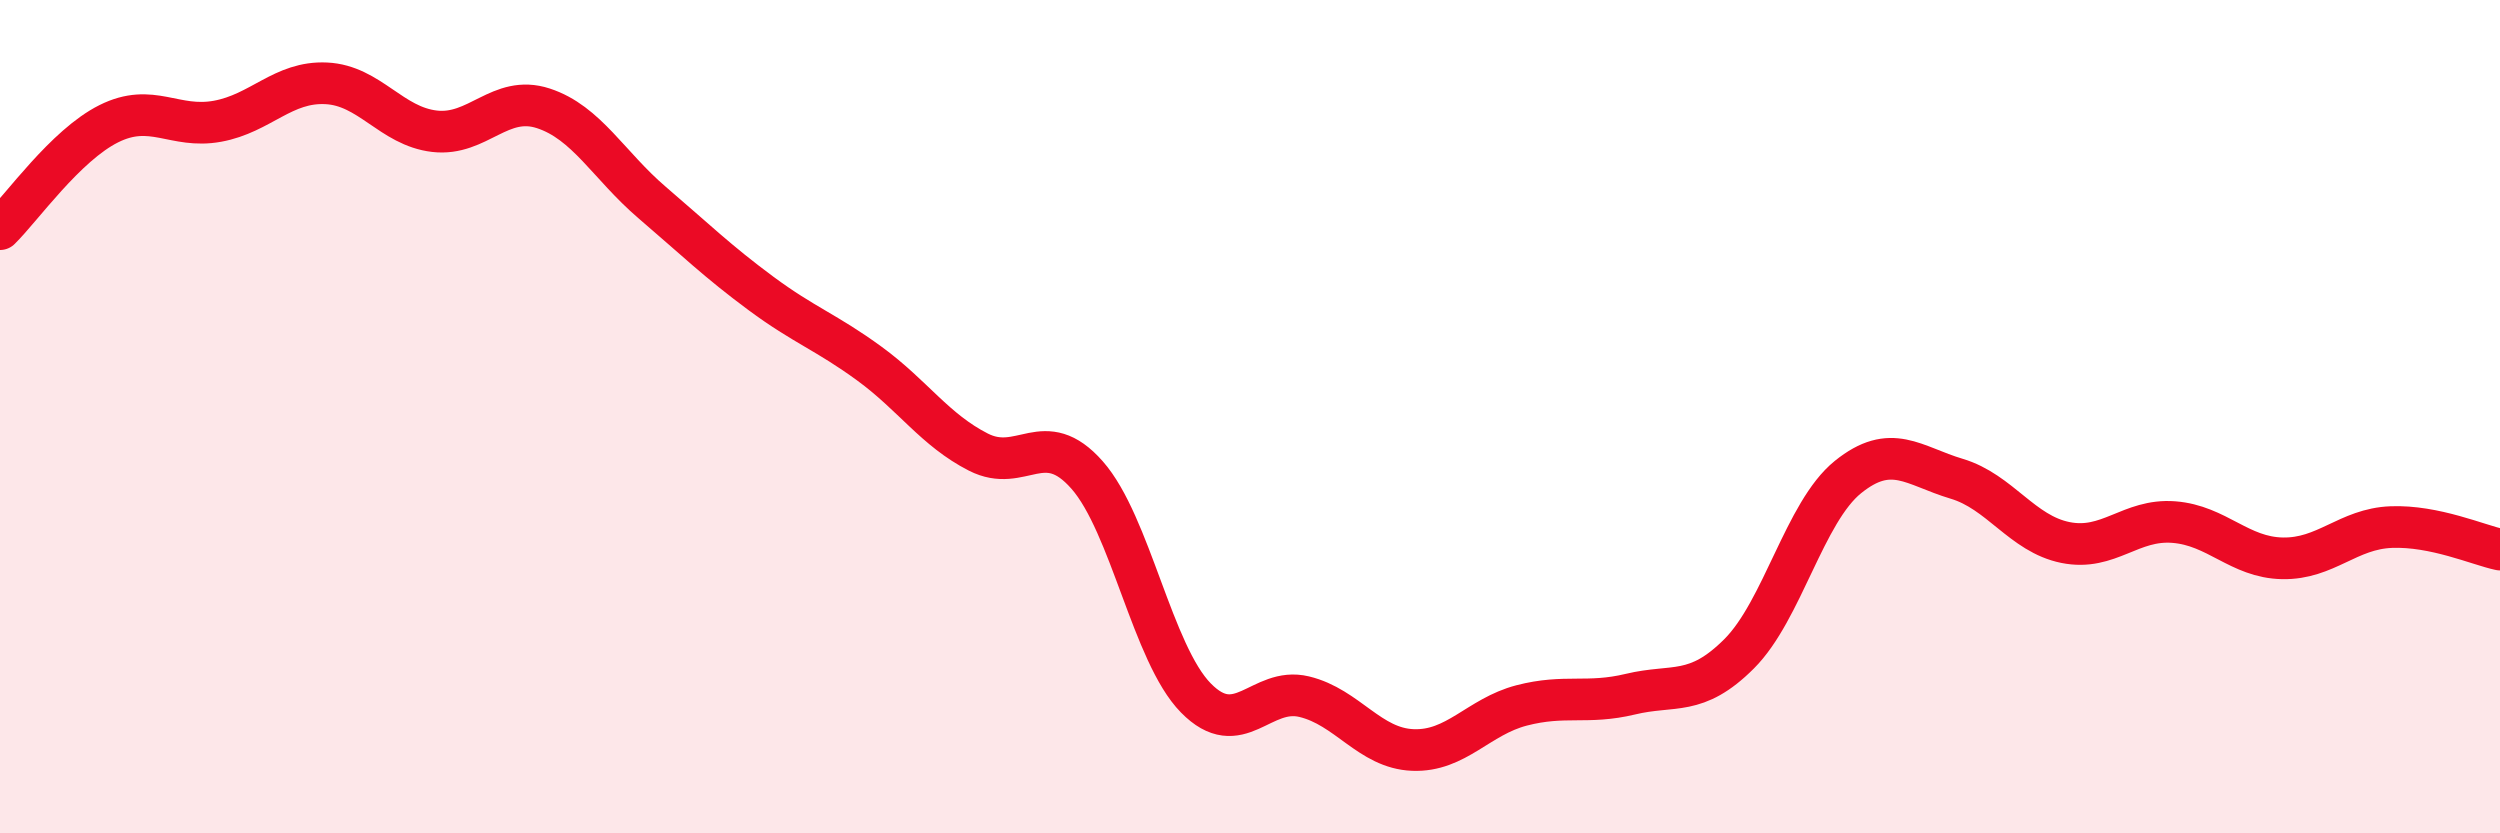
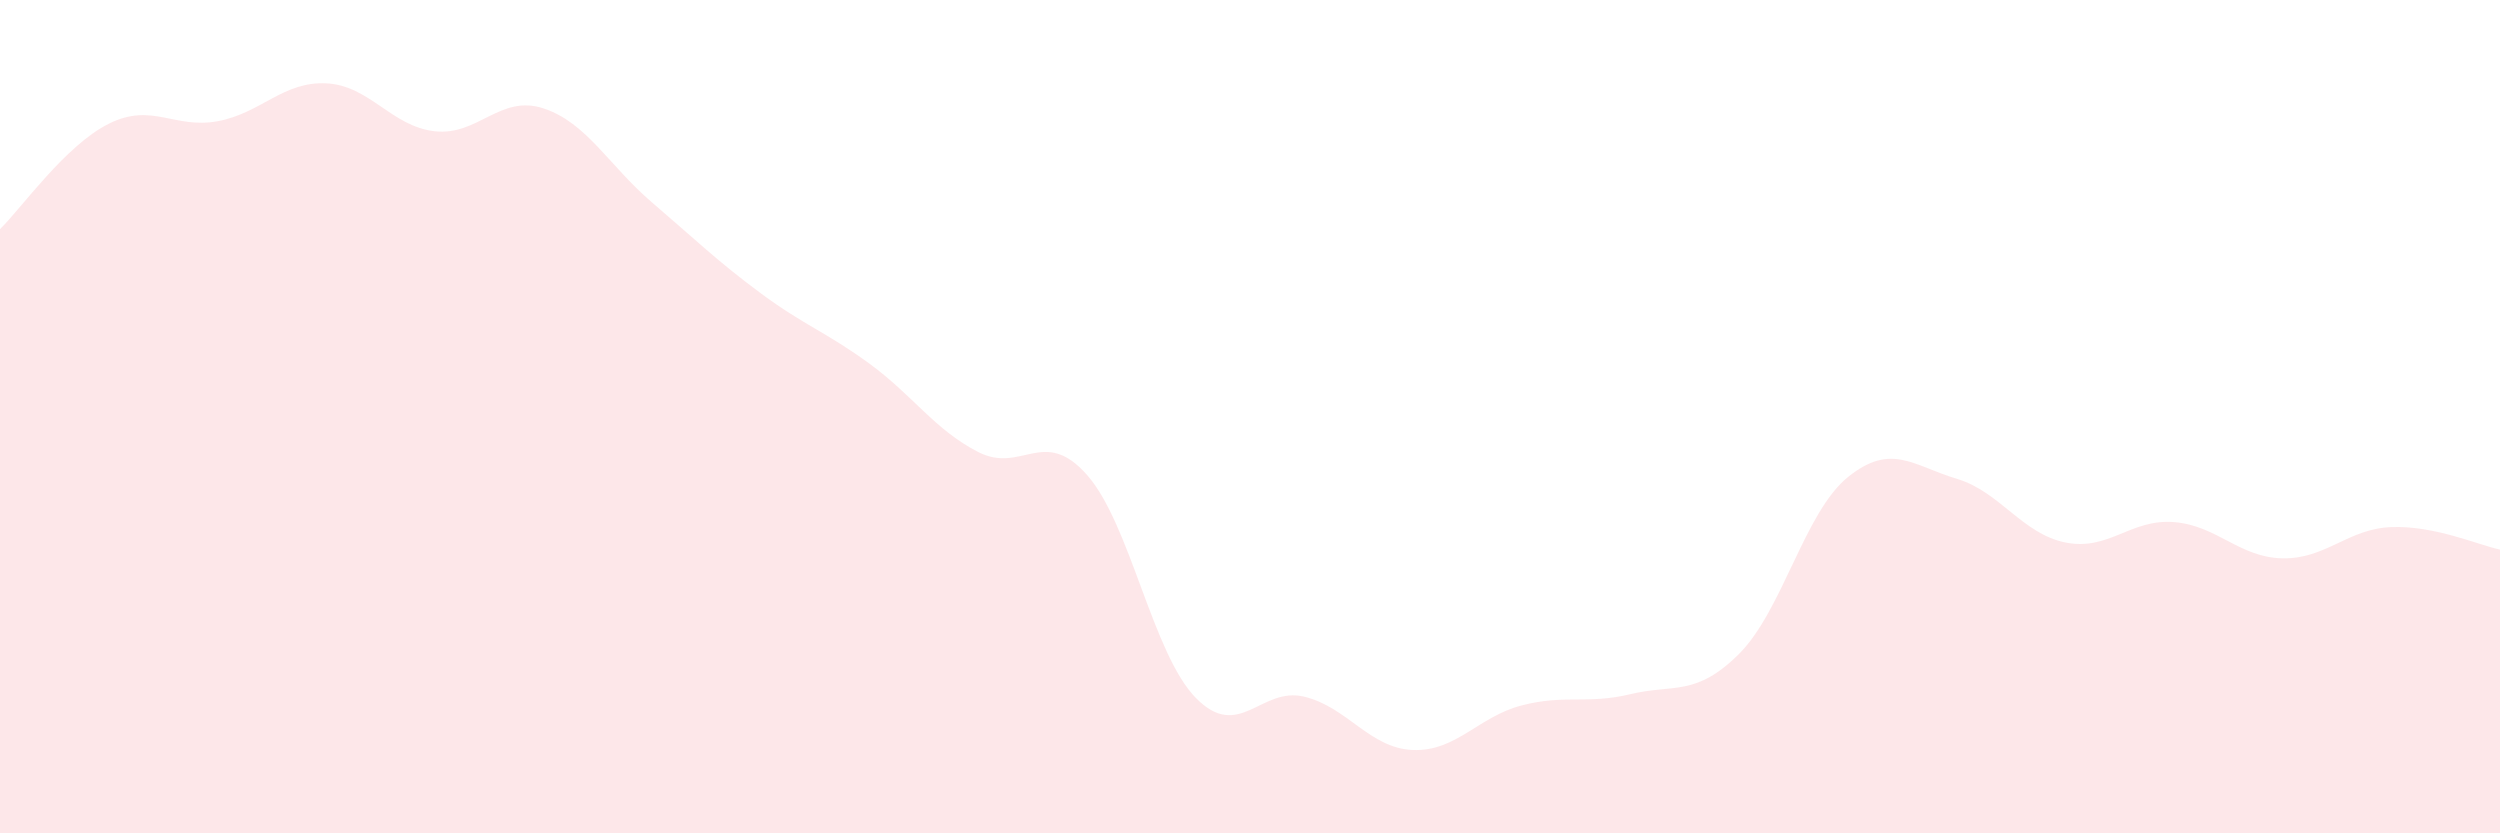
<svg xmlns="http://www.w3.org/2000/svg" width="60" height="20" viewBox="0 0 60 20">
  <path d="M 0,5.5 C 0.52,4.99 1.57,3.49 2.61,2.97 C 3.65,2.45 4.18,3.1 5.22,2.91 C 6.26,2.72 6.79,1.95 7.83,2 C 8.87,2.05 9.39,3.03 10.43,3.15 C 11.47,3.27 12,2.26 13.04,2.6 C 14.08,2.94 14.61,3.97 15.65,4.86 C 16.69,5.75 17.22,6.27 18.26,7.04 C 19.3,7.81 19.83,7.97 20.87,8.73 C 21.91,9.49 22.44,10.32 23.48,10.85 C 24.52,11.38 25.05,10.22 26.09,11.4 C 27.13,12.58 27.66,15.69 28.7,16.75 C 29.74,17.81 30.26,16.47 31.3,16.72 C 32.34,16.97 32.87,17.96 33.91,18 C 34.95,18.04 35.48,17.2 36.52,16.93 C 37.56,16.66 38.09,16.91 39.13,16.66 C 40.17,16.41 40.7,16.73 41.74,15.69 C 42.78,14.65 43.31,12.29 44.35,11.45 C 45.39,10.61 45.92,11.18 46.96,11.49 C 48,11.8 48.53,12.81 49.57,13.02 C 50.61,13.23 51.13,12.45 52.17,12.53 C 53.21,12.61 53.74,13.38 54.78,13.4 C 55.82,13.42 56.35,12.69 57.39,12.65 C 58.43,12.61 59.48,13.08 60,13.19L60 20L0 20Z" fill="#EB0A25" opacity="0.1" stroke-linecap="round" stroke-linejoin="round" />
-   <path d="M 0,5.5 C 0.52,4.99 1.57,3.49 2.61,2.97 C 3.65,2.45 4.18,3.1 5.22,2.91 C 6.26,2.72 6.79,1.95 7.83,2 C 8.87,2.05 9.39,3.03 10.43,3.15 C 11.47,3.27 12,2.26 13.04,2.6 C 14.08,2.94 14.61,3.97 15.65,4.86 C 16.69,5.75 17.22,6.27 18.26,7.04 C 19.3,7.81 19.83,7.97 20.87,8.73 C 21.91,9.49 22.44,10.32 23.48,10.85 C 24.52,11.38 25.05,10.22 26.09,11.4 C 27.13,12.58 27.66,15.69 28.7,16.75 C 29.74,17.81 30.26,16.47 31.3,16.72 C 32.34,16.97 32.87,17.96 33.91,18 C 34.95,18.04 35.48,17.2 36.52,16.93 C 37.56,16.66 38.09,16.91 39.13,16.66 C 40.17,16.41 40.7,16.73 41.74,15.69 C 42.78,14.65 43.31,12.29 44.35,11.45 C 45.39,10.61 45.92,11.18 46.96,11.49 C 48,11.8 48.53,12.81 49.57,13.02 C 50.61,13.23 51.13,12.45 52.17,12.53 C 53.21,12.61 53.74,13.38 54.78,13.4 C 55.82,13.42 56.35,12.69 57.39,12.65 C 58.43,12.61 59.48,13.08 60,13.19" stroke="#EB0A25" stroke-width="1" fill="none" stroke-linecap="round" stroke-linejoin="round" />
</svg>